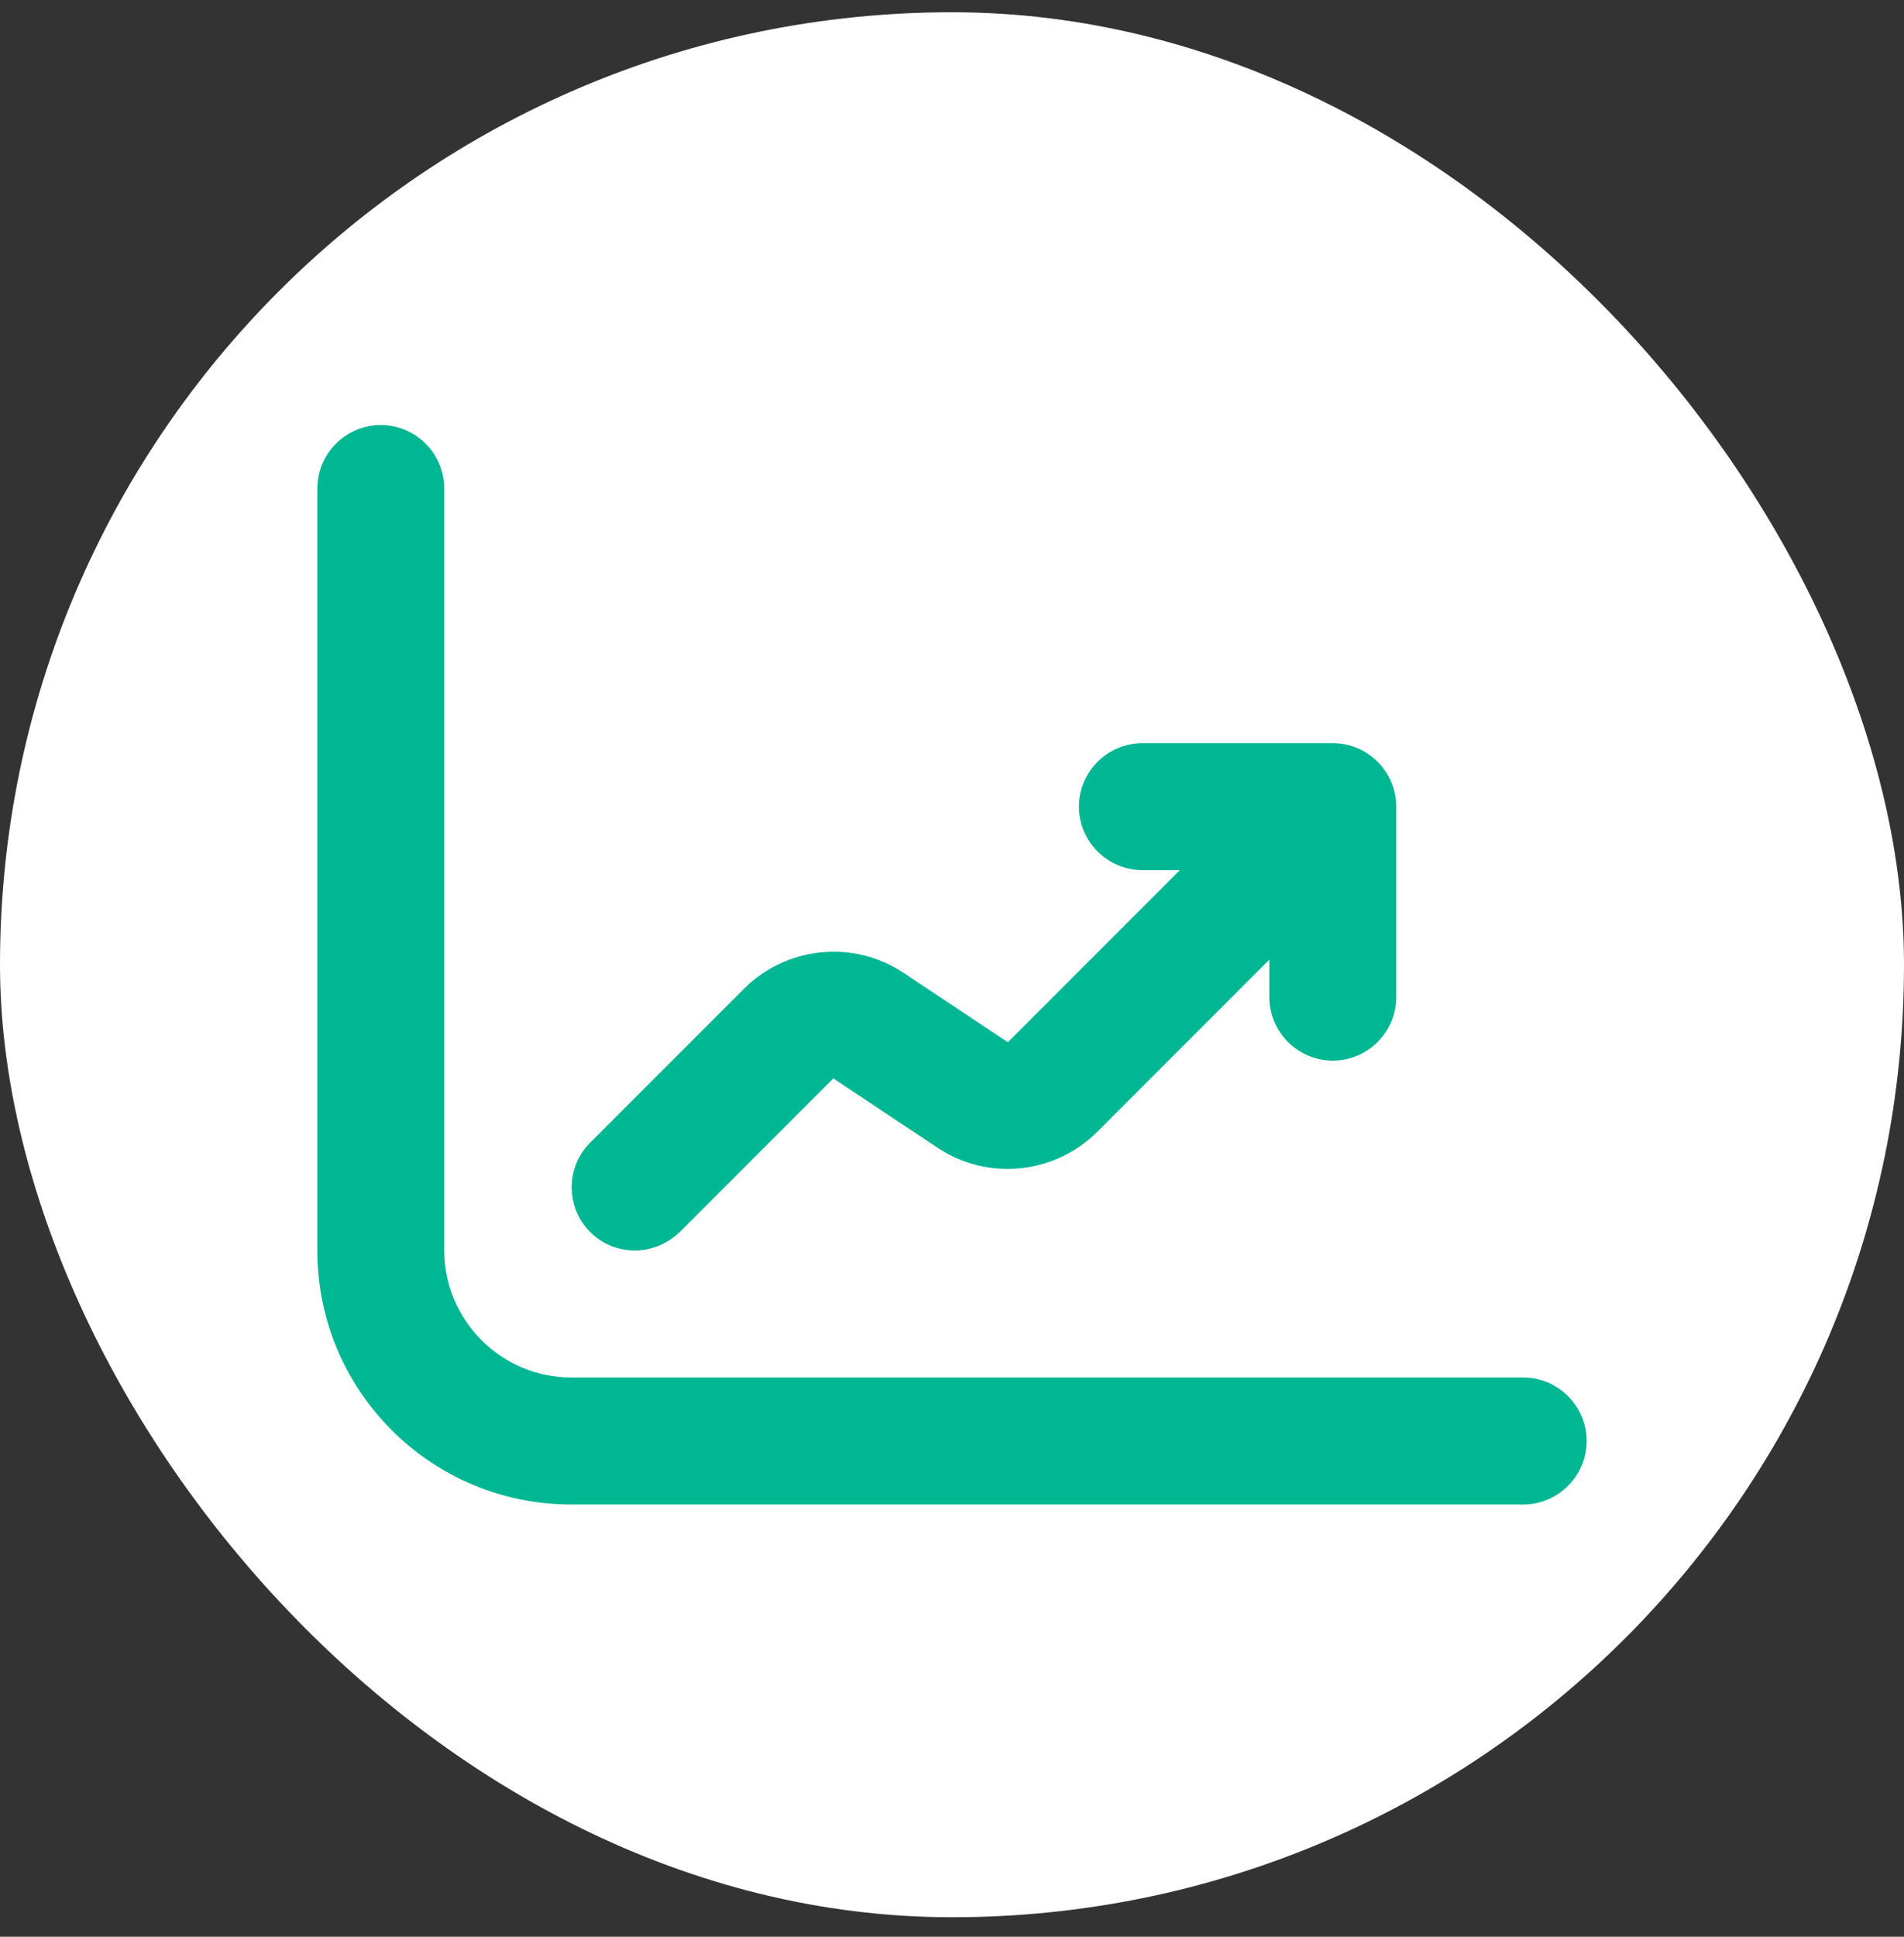
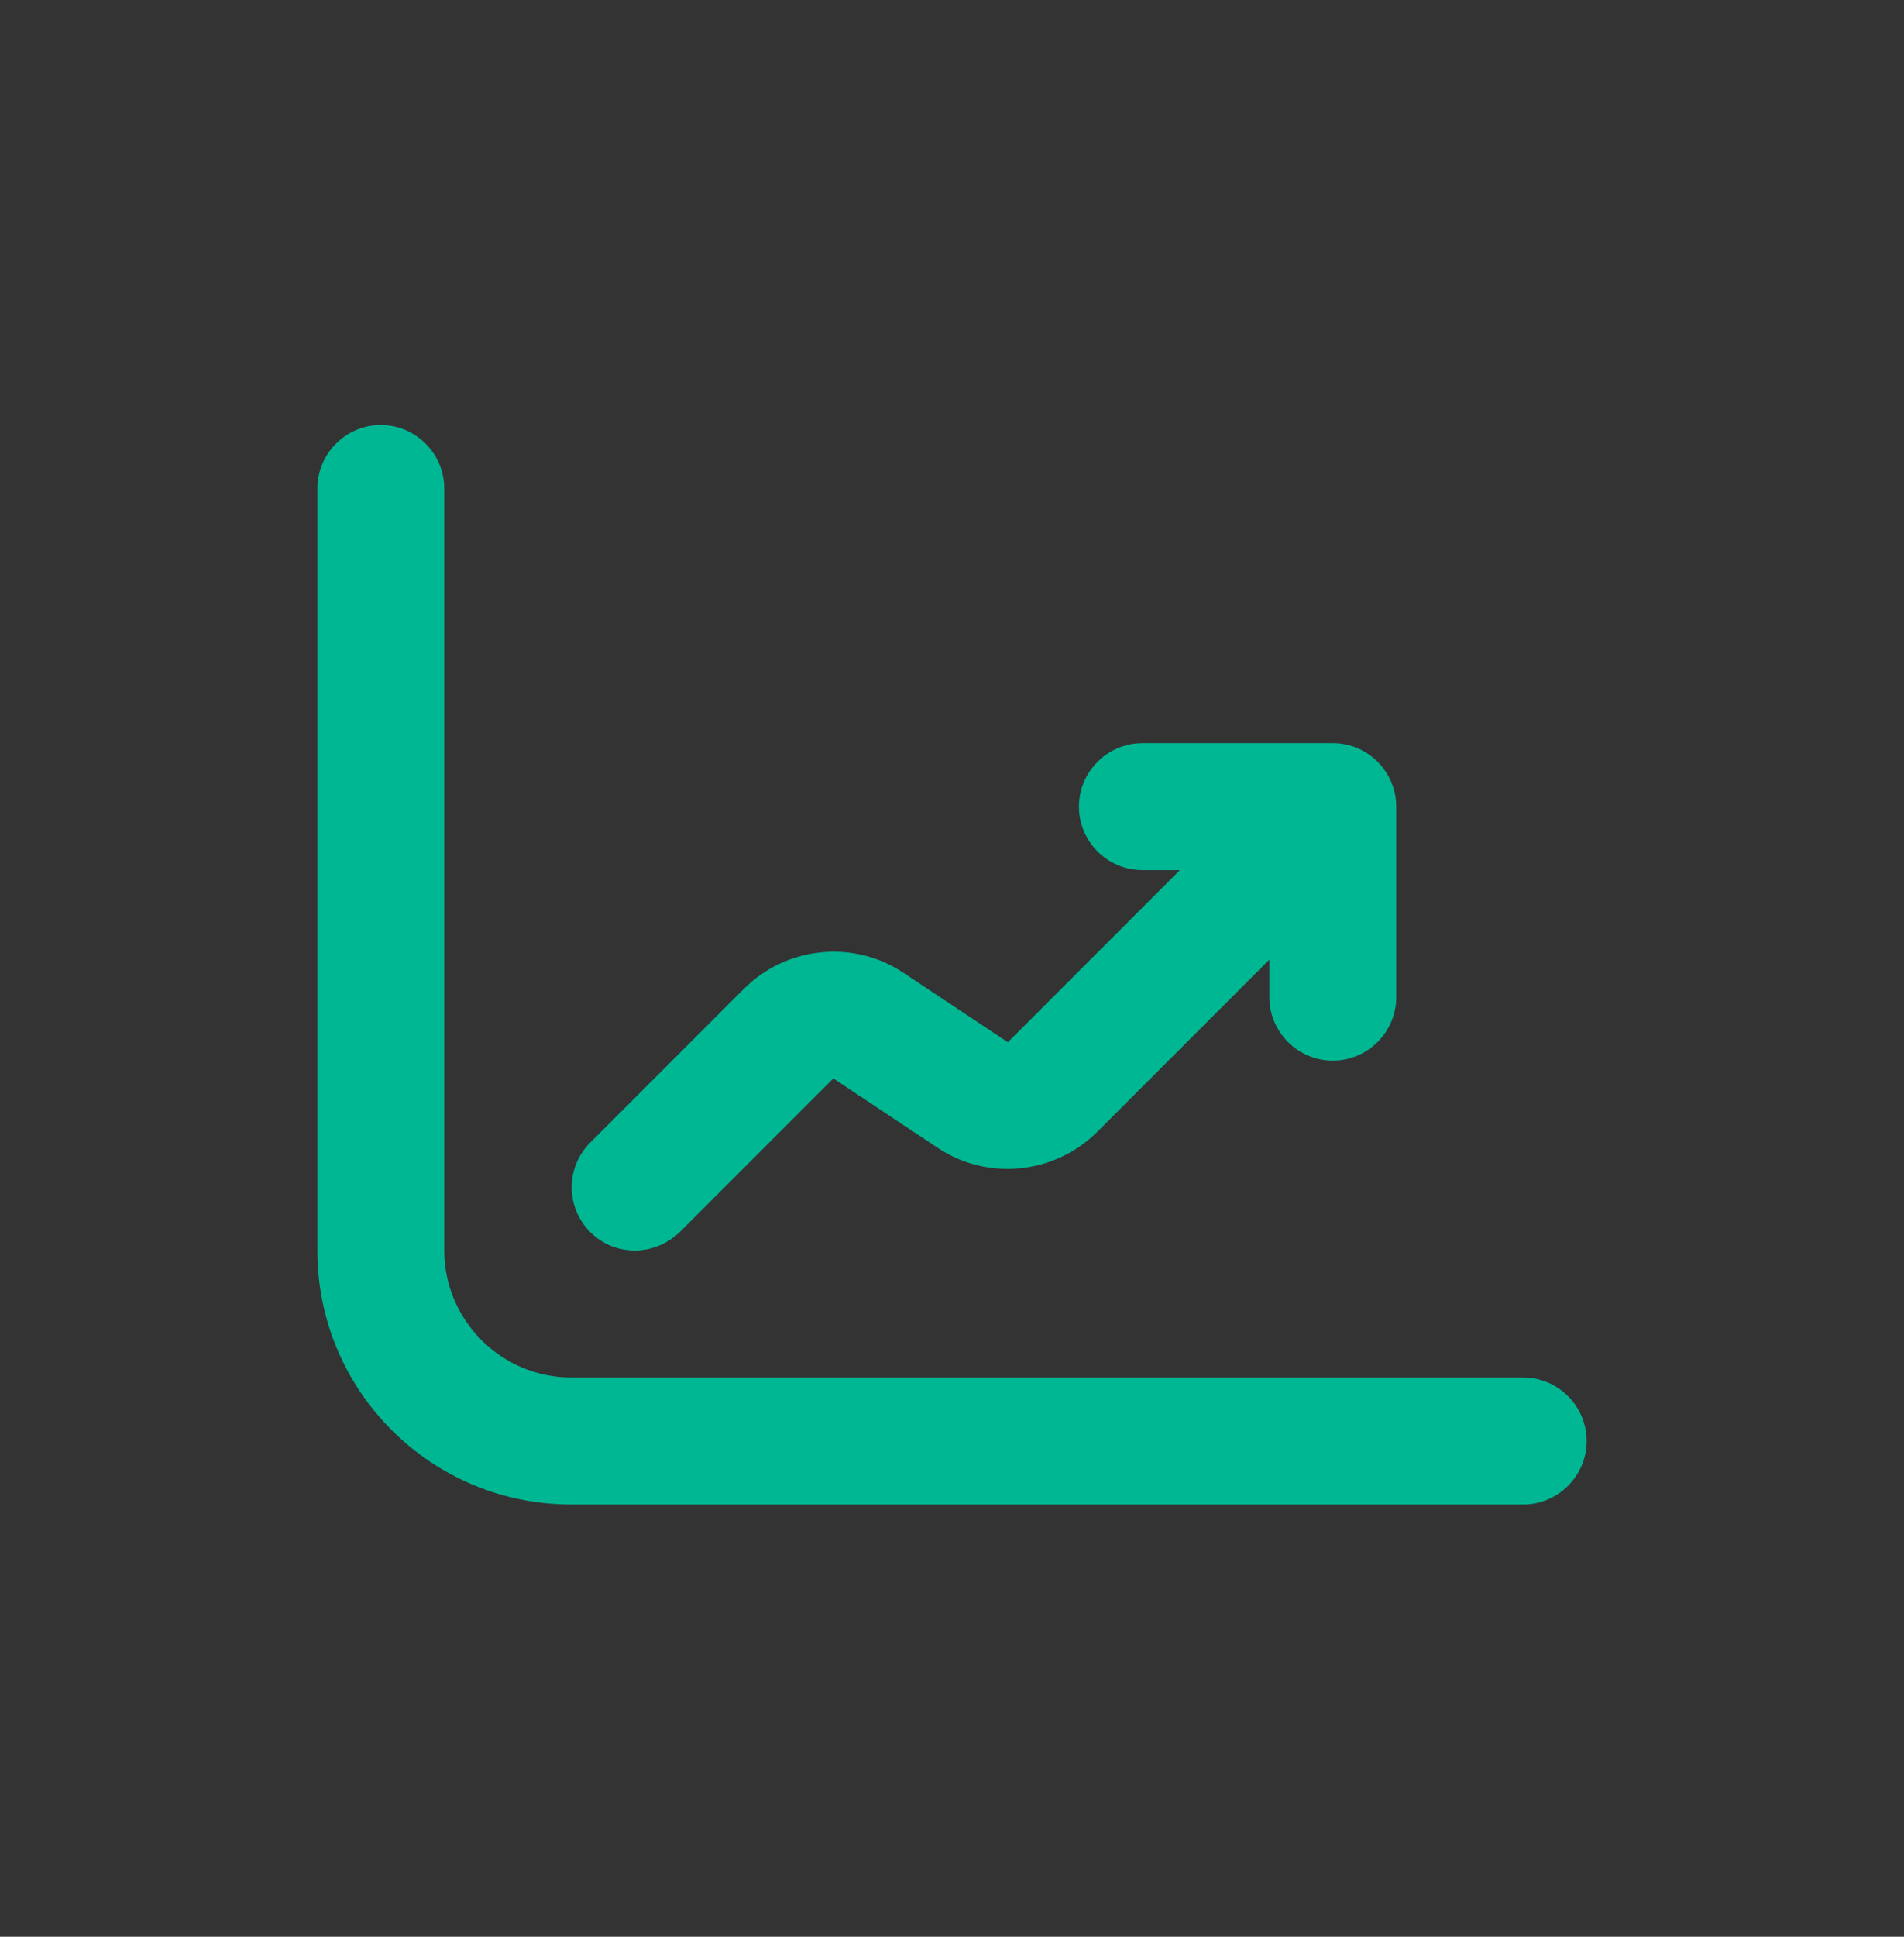
<svg xmlns="http://www.w3.org/2000/svg" width="60" height="61" viewBox="0 0 60 61" fill="none">
  <rect x="0" y="0" width="60" height="61" fill="#333333" stroke="none" />
-   <rect y="0.386" width="60" height="60" rx="30" fill="white" />
  <path fill-rule="evenodd" clip-rule="evenodd" d="M18 43.386H48C49.1 43.386 50 44.286 50 45.386C50 46.486 49.1 47.386 48 47.386H18C13.58 47.386 10 43.806 10 39.386V15.386C10 14.286 10.9 13.386 12 13.386C13.1 13.386 14 14.286 14 15.386V39.386C14 41.586 15.8 43.386 18 43.386ZM20.01 39.386C20.006 39.386 20.003 39.386 20 39.386H20.02C20.017 39.386 20.013 39.386 20.01 39.386ZM21.42 38.806C21.023 39.183 20.526 39.383 20.01 39.386C19.493 39.383 18.997 39.203 18.6 38.806C17.82 38.026 17.82 36.766 18.6 35.986L23.44 31.146C24.78 29.806 26.9 29.586 28.48 30.646L31.76 32.826L37.18 27.406H36C34.9 27.406 34 26.506 34 25.406C34 24.306 34.9 23.406 36 23.406H42C43.1 23.406 44 24.306 44 25.406V31.406C44 32.506 43.1 33.406 42 33.406C40.9 33.406 40 32.506 40 31.406V30.226L34.58 35.646C33.24 36.986 31.12 37.206 29.54 36.146L26.26 33.966L21.42 38.806Z" fill="#00B793" />
</svg>